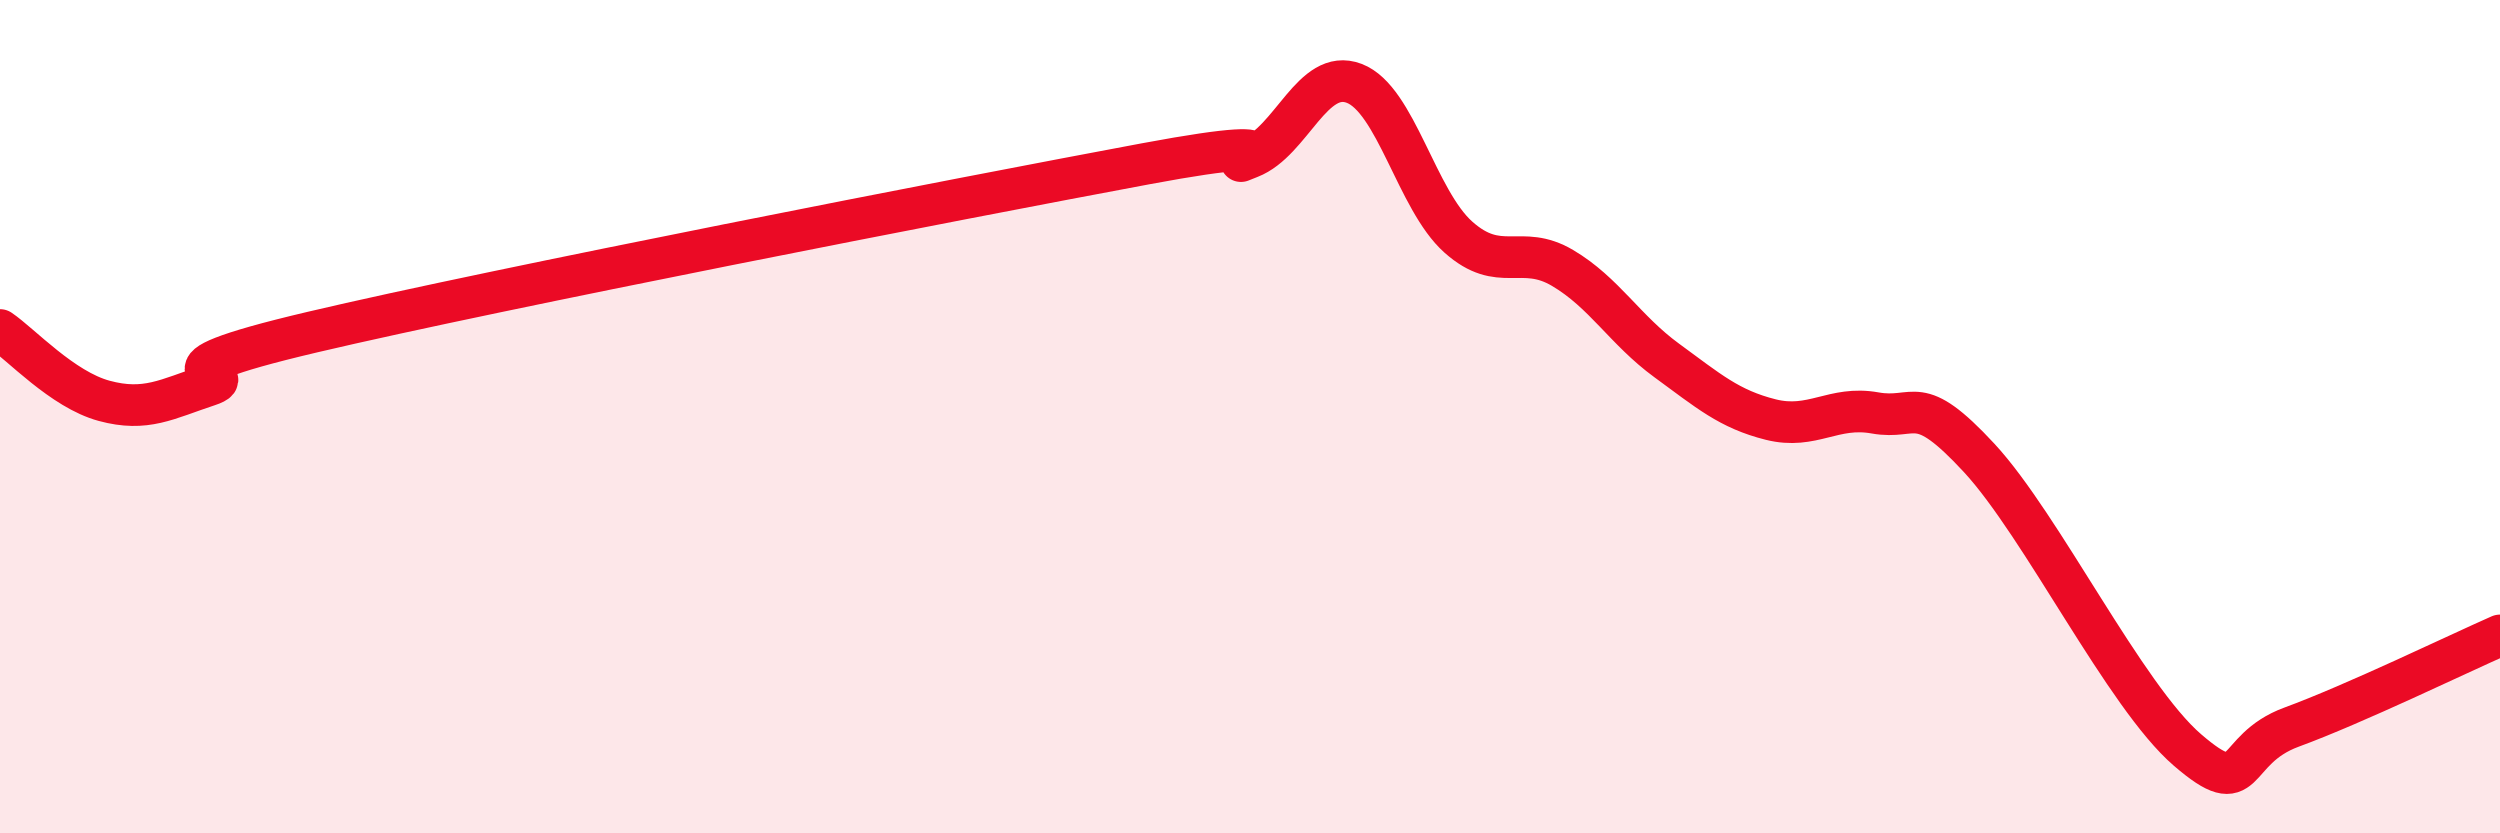
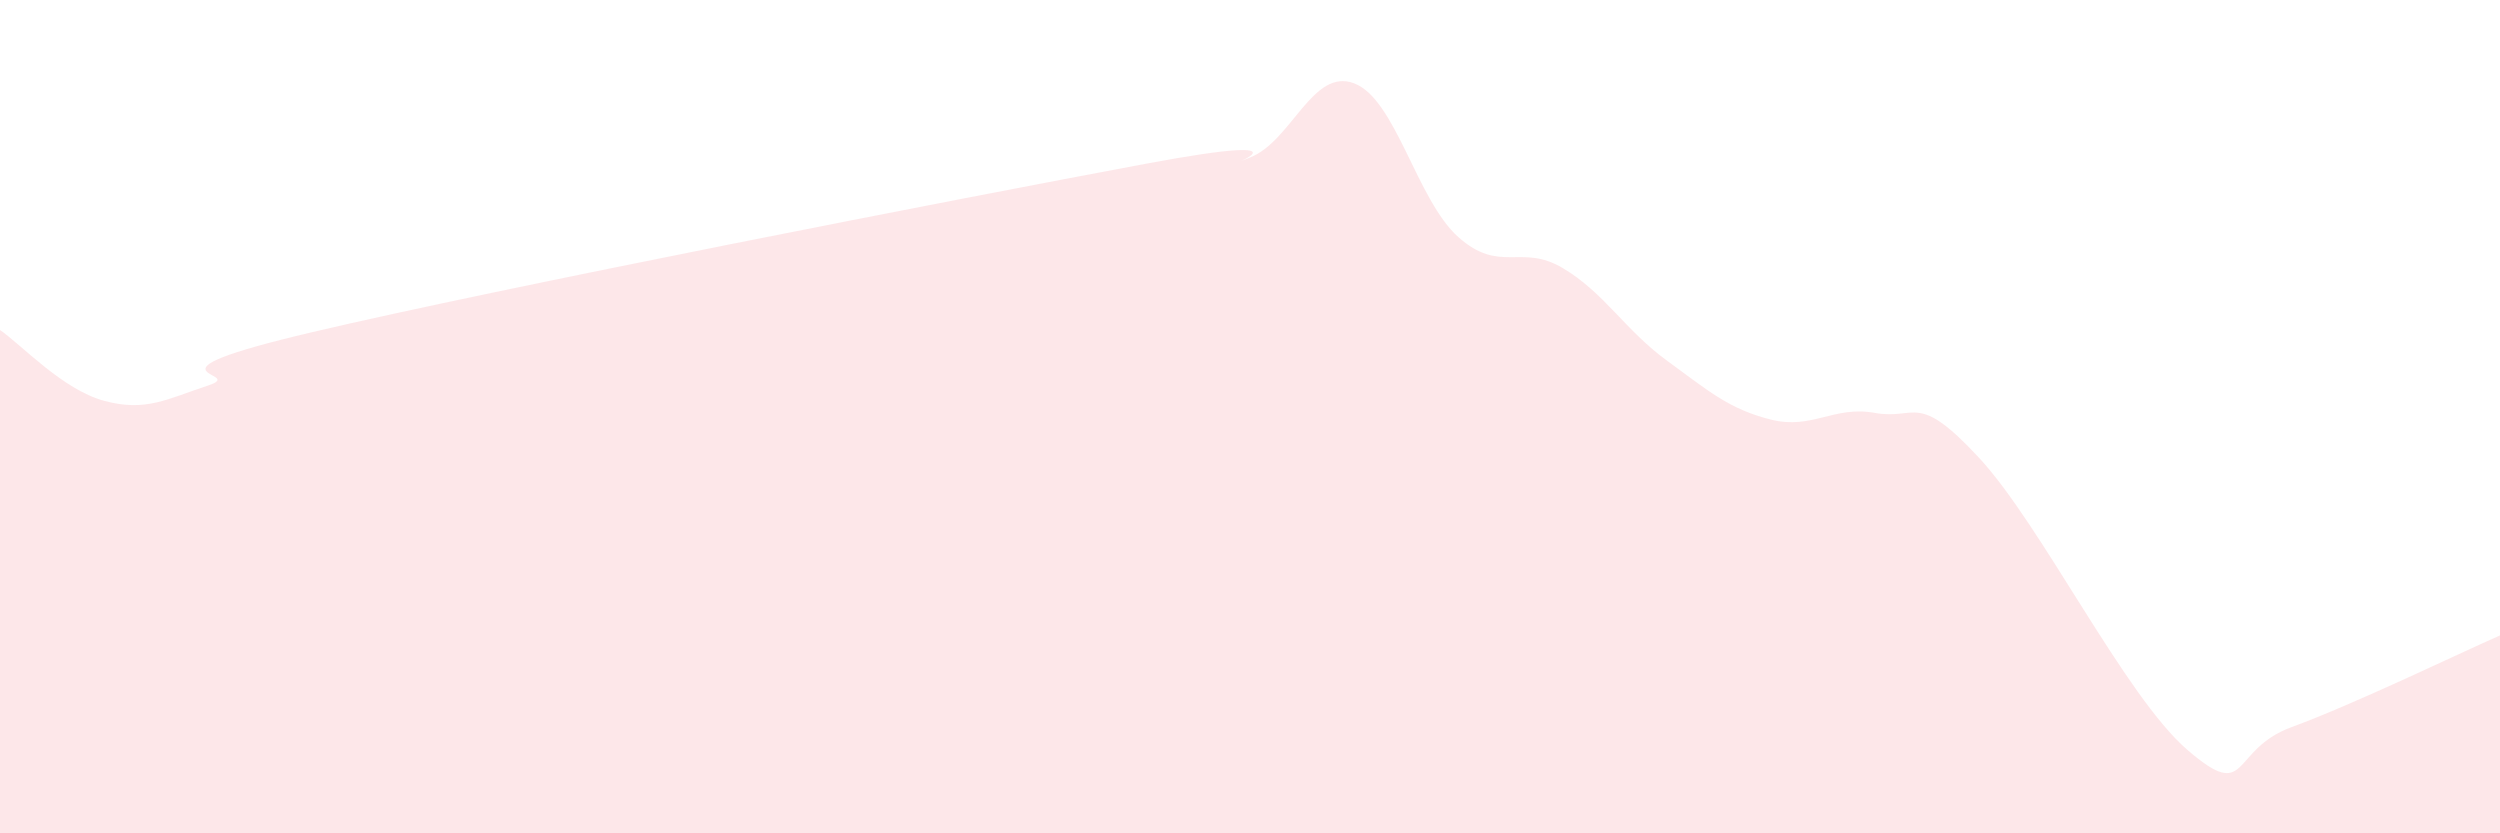
<svg xmlns="http://www.w3.org/2000/svg" width="60" height="20" viewBox="0 0 60 20">
  <path d="M 0,7.92 C 0.5,8.26 1.5,9.35 2.5,9.62 C 3.5,9.89 4,9.58 5,9.25 C 6,8.92 3,9.03 7.5,7.97 C 12,6.91 23,4.77 27.5,3.93 C 32,3.09 29,4.17 30,3.78 C 31,3.39 31.5,1.62 32.5,2 C 33.5,2.38 34,4.8 35,5.69 C 36,6.58 36.5,5.84 37.5,6.43 C 38.5,7.02 39,7.92 40,8.65 C 41,9.38 41.5,9.82 42.5,10.07 C 43.5,10.32 44,9.73 45,9.91 C 46,10.09 46,9.37 47.5,10.99 C 49,12.61 51,16.71 52.5,18 C 54,19.29 53.5,18 55,17.45 C 56.5,16.9 59,15.69 60,15.25L60 20L0 20Z" fill="#EB0A25" opacity="0.1" stroke-linecap="round" stroke-linejoin="round" />
-   <path d="M 0,7.92 C 0.5,8.26 1.5,9.35 2.5,9.62 C 3.5,9.89 4,9.58 5,9.25 C 6,8.92 3,9.03 7.5,7.97 C 12,6.91 23,4.77 27.5,3.93 C 32,3.09 29,4.17 30,3.78 C 31,3.39 31.5,1.62 32.5,2 C 33.5,2.38 34,4.8 35,5.69 C 36,6.58 36.5,5.84 37.5,6.43 C 38.5,7.02 39,7.92 40,8.65 C 41,9.38 41.5,9.82 42.5,10.07 C 43.5,10.32 44,9.73 45,9.91 C 46,10.09 46,9.37 47.5,10.99 C 49,12.61 51,16.71 52.5,18 C 54,19.29 53.5,18 55,17.45 C 56.5,16.9 59,15.69 60,15.25" stroke="#EB0A25" stroke-width="1" fill="none" stroke-linecap="round" stroke-linejoin="round" />
</svg>